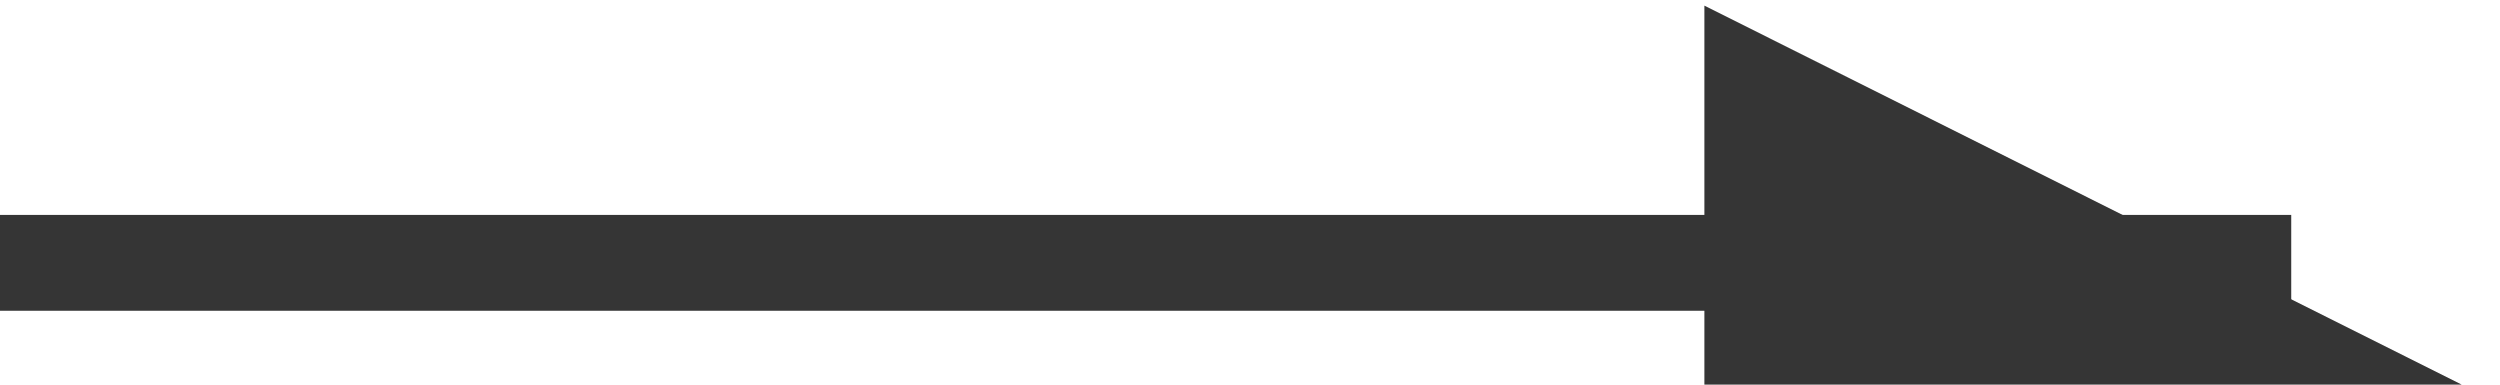
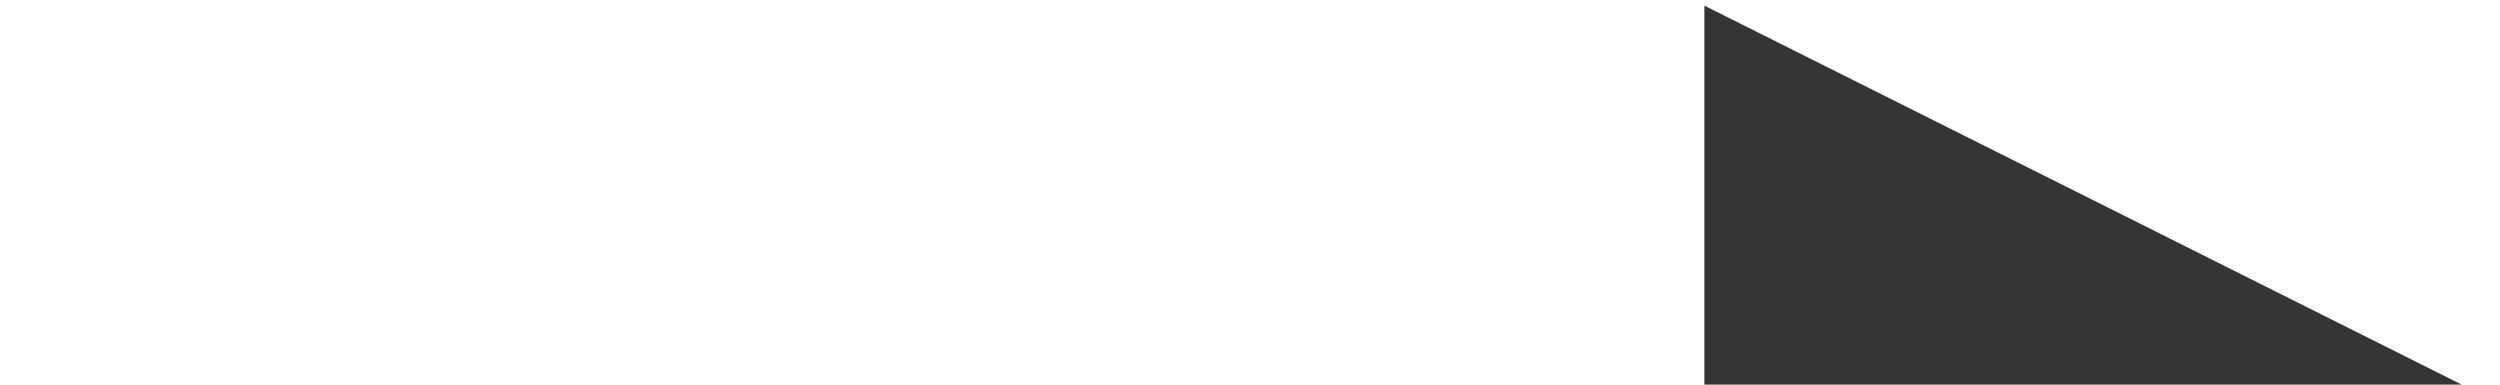
<svg xmlns="http://www.w3.org/2000/svg" width="100%" height="100%" viewBox="0 0 26 4" version="1.1" xml:space="preserve" style="fill-rule:evenodd;clip-rule:evenodd;stroke-linejoin:round;stroke-miterlimit:2;">
  <g transform="matrix(1,0,0,1,-1061,-1796)">
    <g transform="matrix(0.812,0,0,0.812,54.399,-271.6)">
      <g transform="matrix(1,0,0,1,-12.314,-3.694)">
        <g transform="matrix(0.925,0,0,0.147,884.827,2350.48)">
-           <rect x="396.692" y="1376" width="31.945" height="8.351" style="fill:rgb(53,53,53);" />
-         </g>
+           </g>
        <g transform="matrix(1.053,0,0,0.527,831.54,1829.32)">
-           <path d="M429.351,1377L420,1367.65L420,1377L429.351,1377Z" style="fill:rgb(53,53,53);" />
+           <path d="M429.351,1377L420,1367.65L420,1377Z" style="fill:rgb(53,53,53);" />
        </g>
      </g>
    </g>
  </g>
</svg>